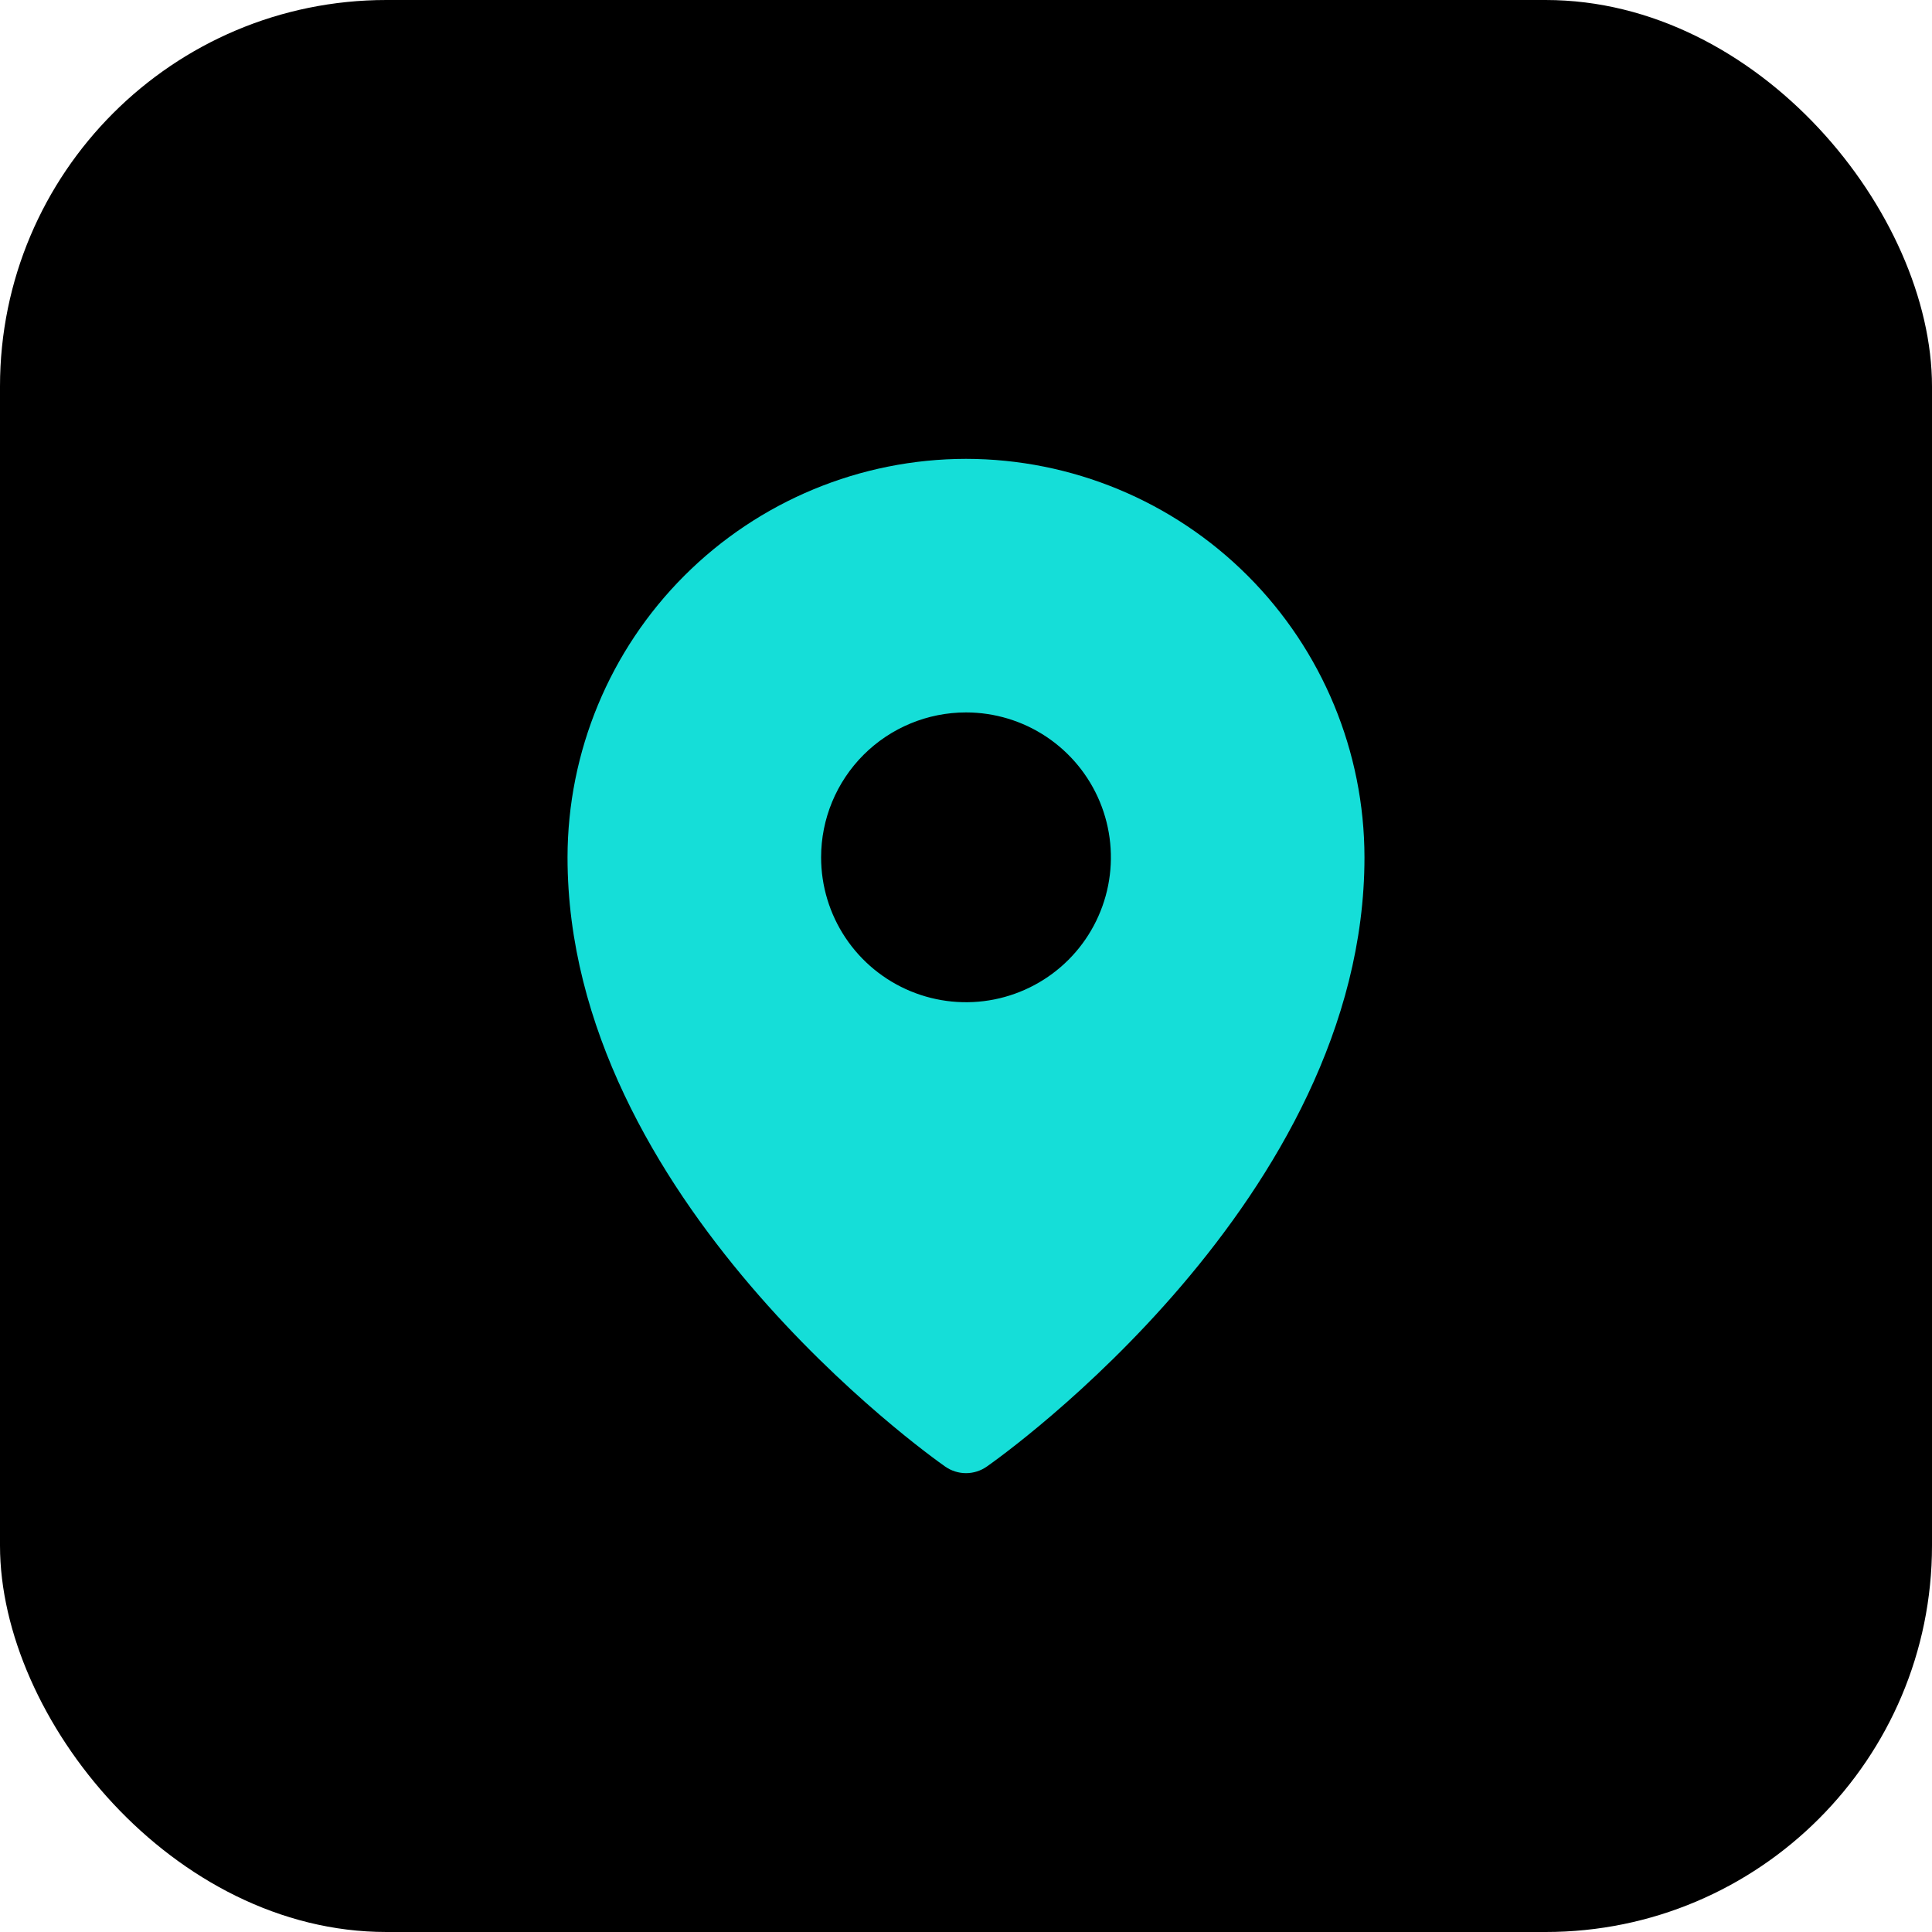
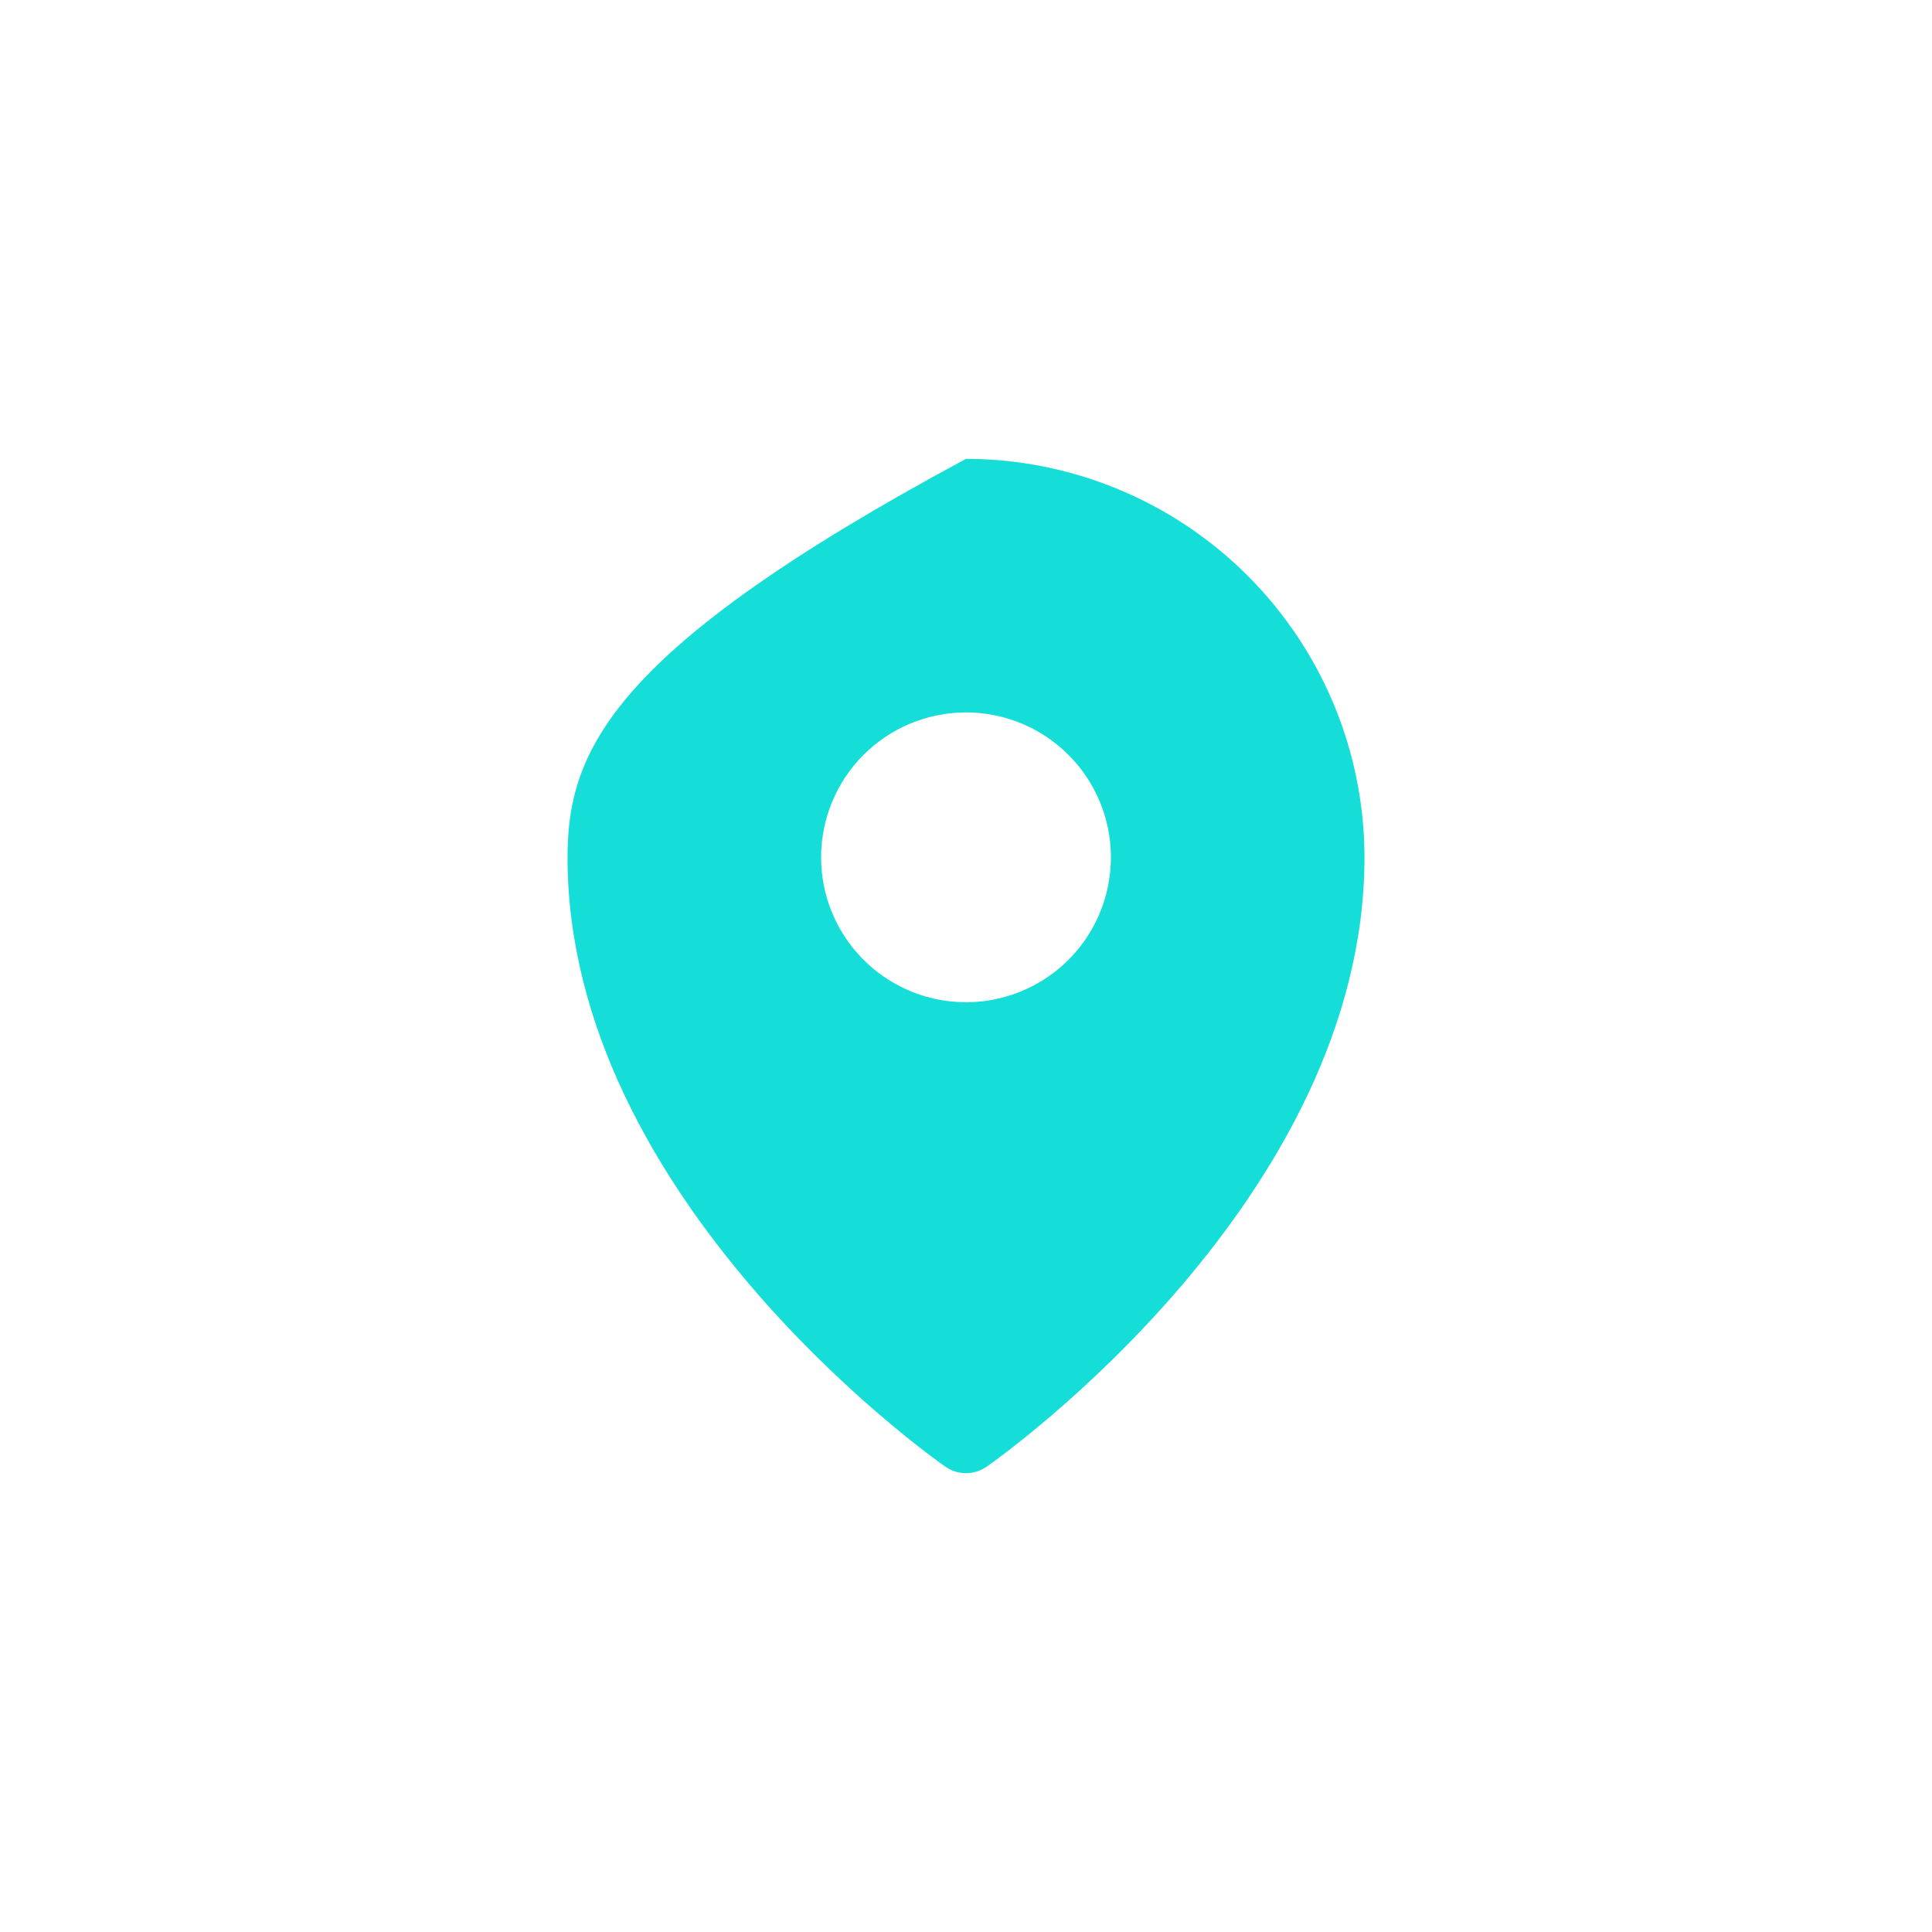
<svg xmlns="http://www.w3.org/2000/svg" width="80" height="80" viewBox="0 0 80 80" fill="none">
-   <rect width="80" height="80" rx="16" fill="black" />
-   <path d="M40 19C35.626 19.005 31.431 20.745 28.338 23.838C25.245 26.931 23.505 31.125 23.5 35.5C23.5 49.619 38.5 60.282 39.139 60.728C39.392 60.905 39.692 61 40 61C40.308 61 40.608 60.905 40.861 60.728C41.5 60.282 56.5 49.619 56.5 35.5C56.495 31.125 54.755 26.931 51.662 23.838C48.569 20.745 44.374 19.005 40 19ZM40 29.5C41.187 29.5 42.347 29.852 43.333 30.511C44.32 31.171 45.089 32.108 45.543 33.204C45.997 34.3 46.116 35.507 45.885 36.67C45.653 37.834 45.082 38.904 44.243 39.743C43.404 40.582 42.334 41.153 41.17 41.385C40.007 41.616 38.8 41.497 37.704 41.043C36.608 40.589 35.67 39.82 35.011 38.833C34.352 37.847 34 36.687 34 35.5C34 33.909 34.632 32.383 35.757 31.257C36.883 30.132 38.409 29.5 40 29.5Z" fill="#15DED8" />
+   <path d="M40 19C25.245 26.931 23.505 31.125 23.5 35.5C23.5 49.619 38.5 60.282 39.139 60.728C39.392 60.905 39.692 61 40 61C40.308 61 40.608 60.905 40.861 60.728C41.5 60.282 56.5 49.619 56.5 35.5C56.495 31.125 54.755 26.931 51.662 23.838C48.569 20.745 44.374 19.005 40 19ZM40 29.5C41.187 29.5 42.347 29.852 43.333 30.511C44.32 31.171 45.089 32.108 45.543 33.204C45.997 34.3 46.116 35.507 45.885 36.67C45.653 37.834 45.082 38.904 44.243 39.743C43.404 40.582 42.334 41.153 41.17 41.385C40.007 41.616 38.8 41.497 37.704 41.043C36.608 40.589 35.67 39.82 35.011 38.833C34.352 37.847 34 36.687 34 35.5C34 33.909 34.632 32.383 35.757 31.257C36.883 30.132 38.409 29.5 40 29.5Z" fill="#15DED8" />
</svg>